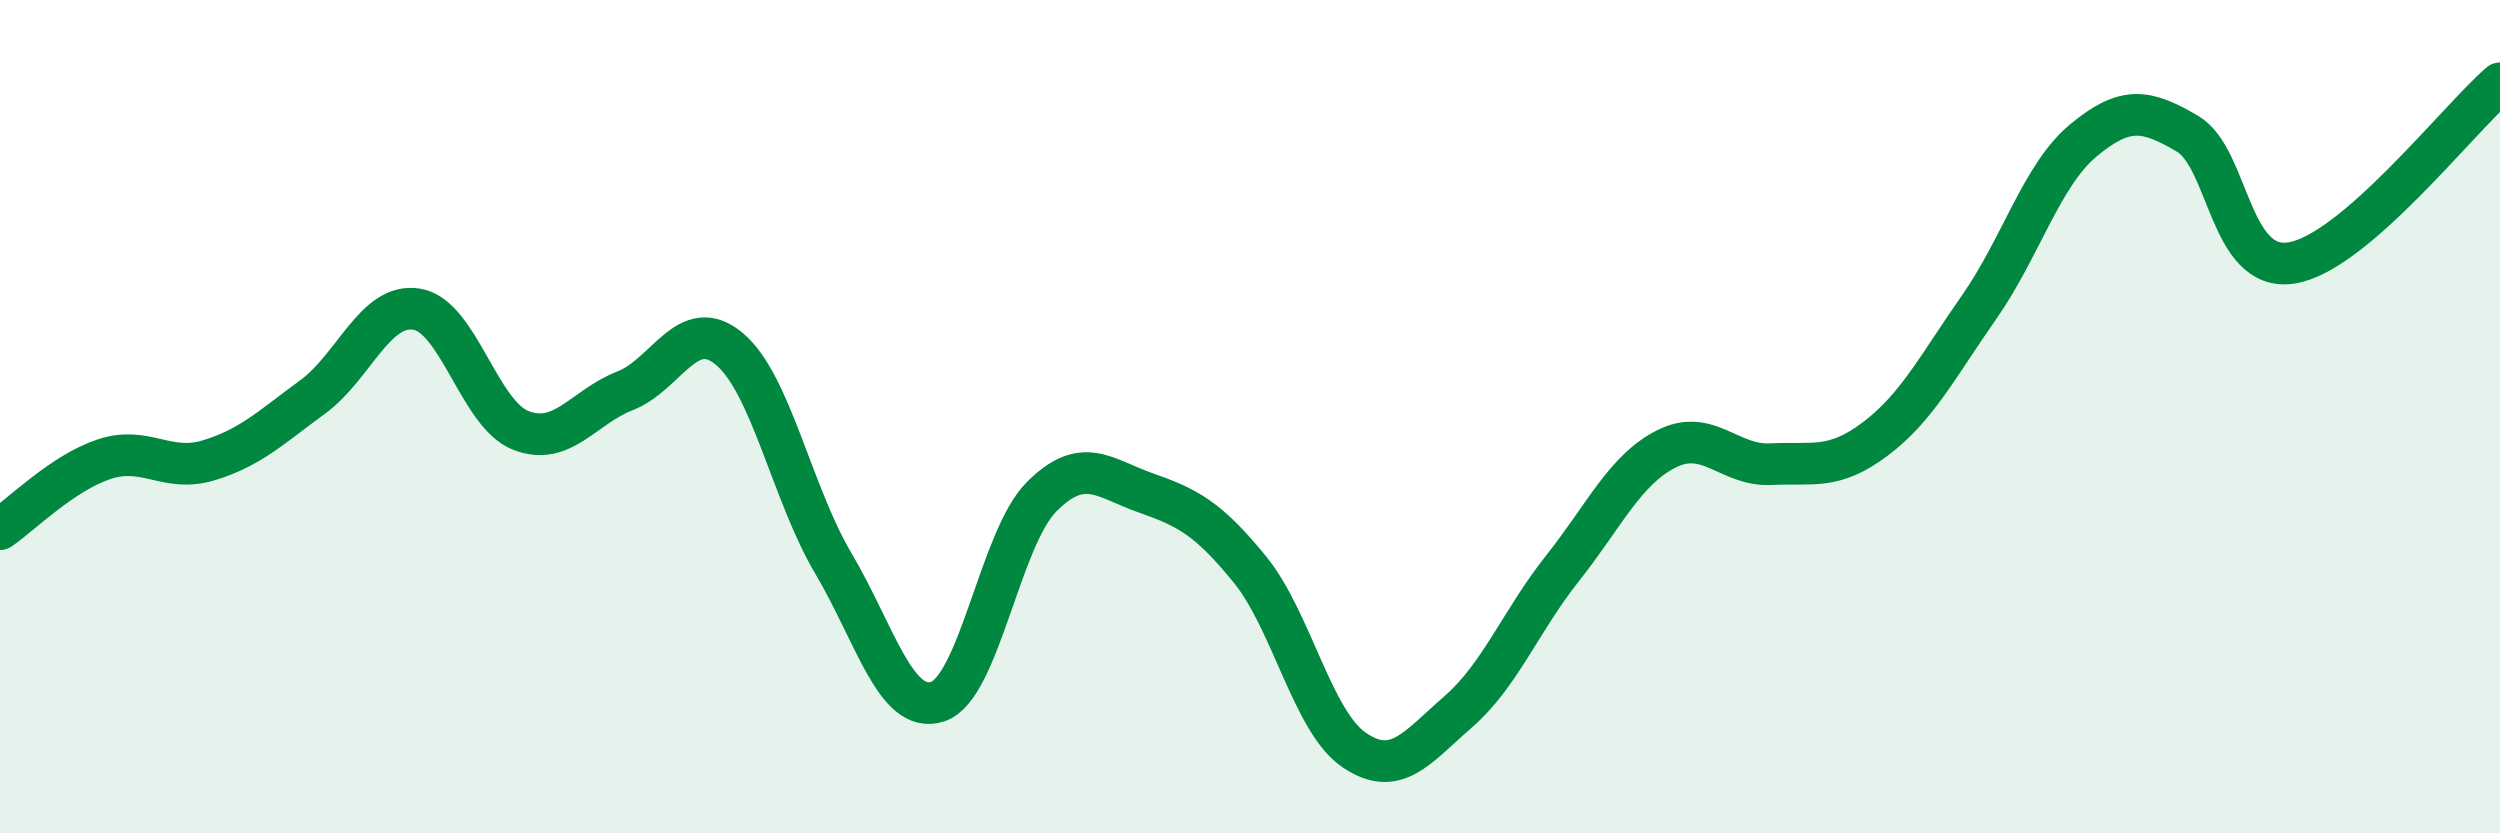
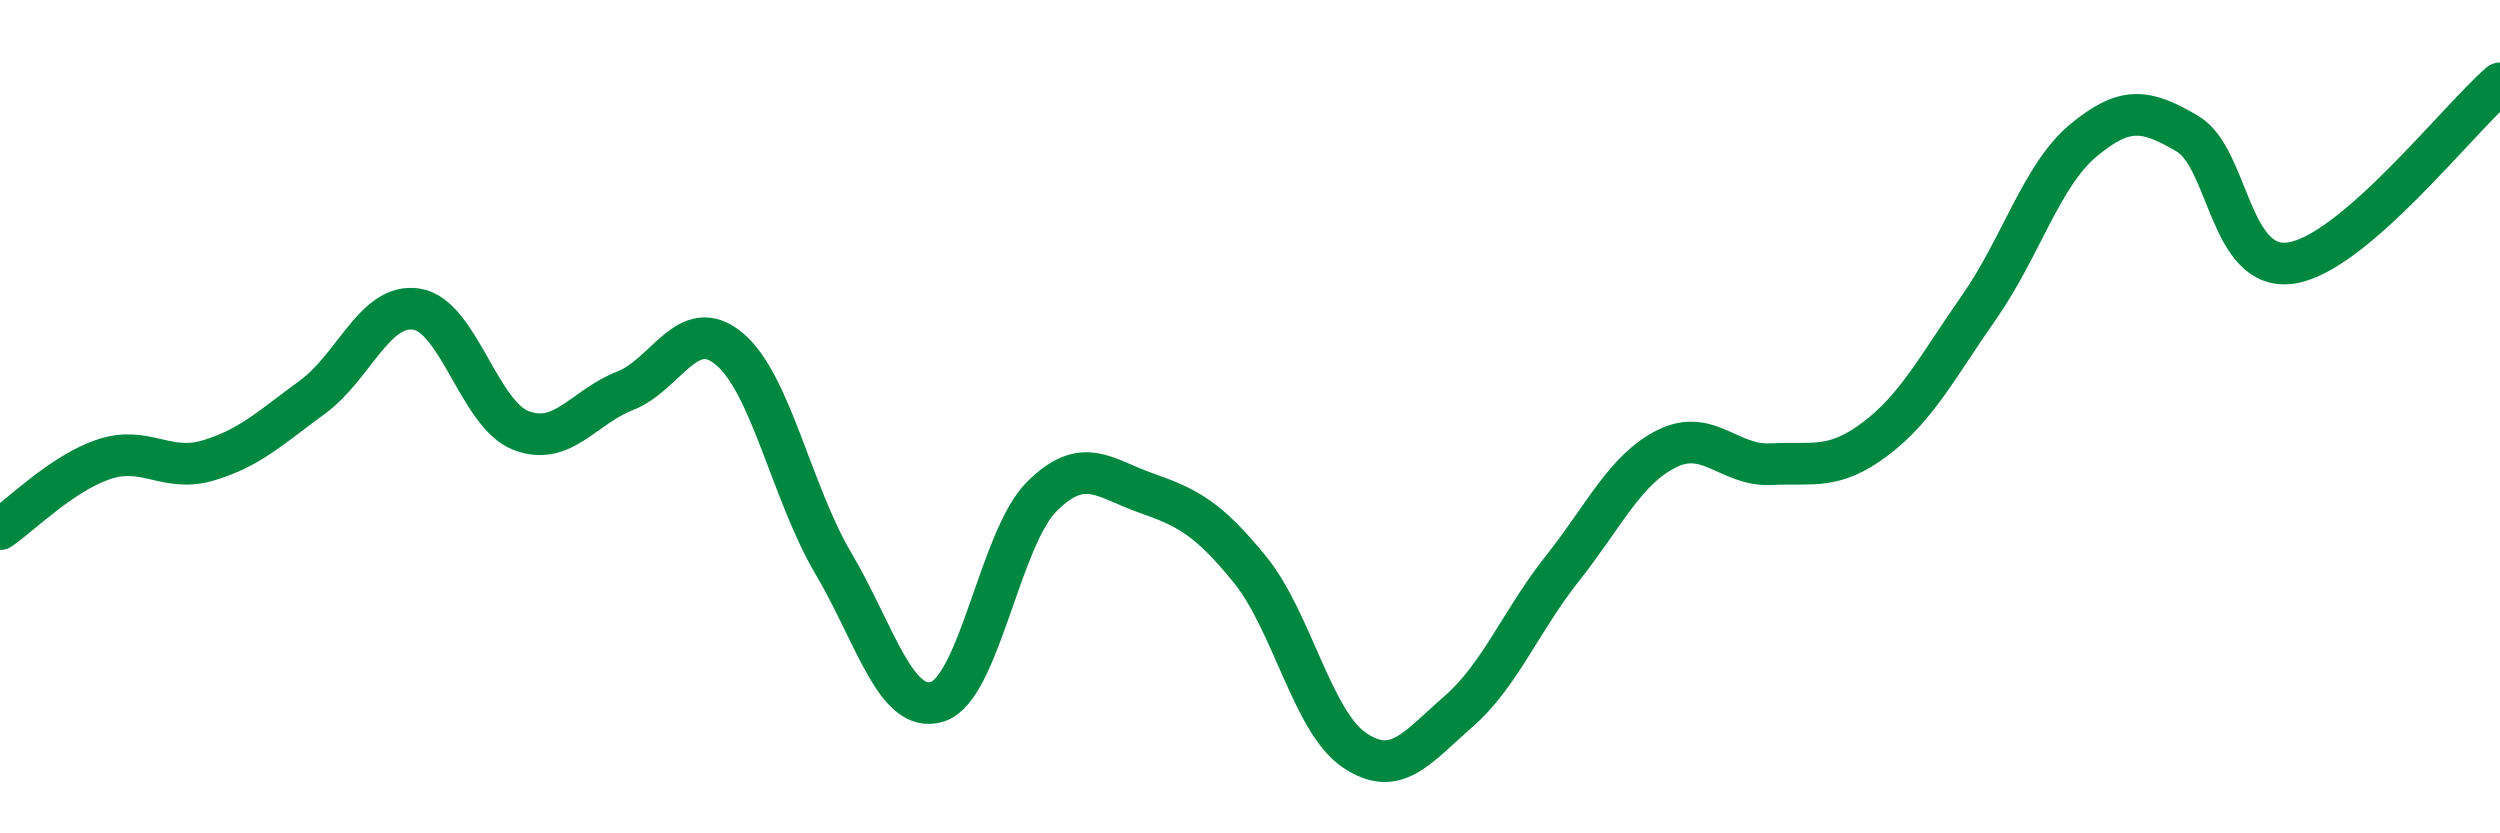
<svg xmlns="http://www.w3.org/2000/svg" width="60" height="20" viewBox="0 0 60 20">
-   <path d="M 0,12.7 C 0.5,12.36 1.5,11.35 2.5,11.02 C 3.5,10.69 4,11.35 5,11.05 C 6,10.75 6.5,10.26 7.5,9.53 C 8.5,8.8 9,7.26 10,7.42 C 11,7.58 11.5,9.94 12.5,10.33 C 13.5,10.72 14,9.77 15,9.38 C 16,8.99 16.5,7.54 17.5,8.37 C 18.5,9.2 19,11.83 20,13.52 C 21,15.21 21.5,17.16 22.5,16.84 C 23.5,16.52 24,12.92 25,11.92 C 26,10.92 26.5,11.48 27.5,11.83 C 28.5,12.18 29,12.44 30,13.67 C 31,14.9 31.5,17.32 32.5,18 C 33.5,18.68 34,17.95 35,17.08 C 36,16.21 36.5,14.9 37.5,13.64 C 38.5,12.38 39,11.27 40,10.77 C 41,10.27 41.5,11.19 42.5,11.14 C 43.5,11.09 44,11.29 45,10.54 C 46,9.79 46.5,8.8 47.5,7.37 C 48.5,5.94 49,4.2 50,3.37 C 51,2.54 51.5,2.62 52.5,3.21 C 53.5,3.8 53.5,6.55 55,6.31 C 56.5,6.07 59,2.86 60,2L60 20L0 20Z" fill="#008740" opacity="0.1" stroke-linecap="round" stroke-linejoin="round" />
  <path d="M 0,12.7 C 0.5,12.36 1.5,11.35 2.5,11.02 C 3.5,10.69 4,11.35 5,11.05 C 6,10.75 6.5,10.26 7.5,9.53 C 8.5,8.8 9,7.26 10,7.42 C 11,7.58 11.5,9.94 12.5,10.33 C 13.5,10.72 14,9.77 15,9.38 C 16,8.99 16.5,7.54 17.5,8.37 C 18.5,9.2 19,11.83 20,13.52 C 21,15.21 21.5,17.16 22.5,16.84 C 23.5,16.52 24,12.92 25,11.92 C 26,10.92 26.5,11.48 27.5,11.83 C 28.5,12.18 29,12.44 30,13.67 C 31,14.9 31.5,17.32 32.5,18 C 33.5,18.68 34,17.95 35,17.08 C 36,16.21 36.5,14.9 37.5,13.64 C 38.5,12.38 39,11.27 40,10.77 C 41,10.27 41.5,11.19 42.5,11.14 C 43.5,11.09 44,11.29 45,10.54 C 46,9.79 46.5,8.8 47.5,7.37 C 48.5,5.94 49,4.2 50,3.37 C 51,2.54 51.5,2.62 52.5,3.21 C 53.5,3.8 53.5,6.55 55,6.31 C 56.5,6.07 59,2.86 60,2" stroke="#008740" stroke-width="1" fill="none" stroke-linecap="round" stroke-linejoin="round" />
</svg>